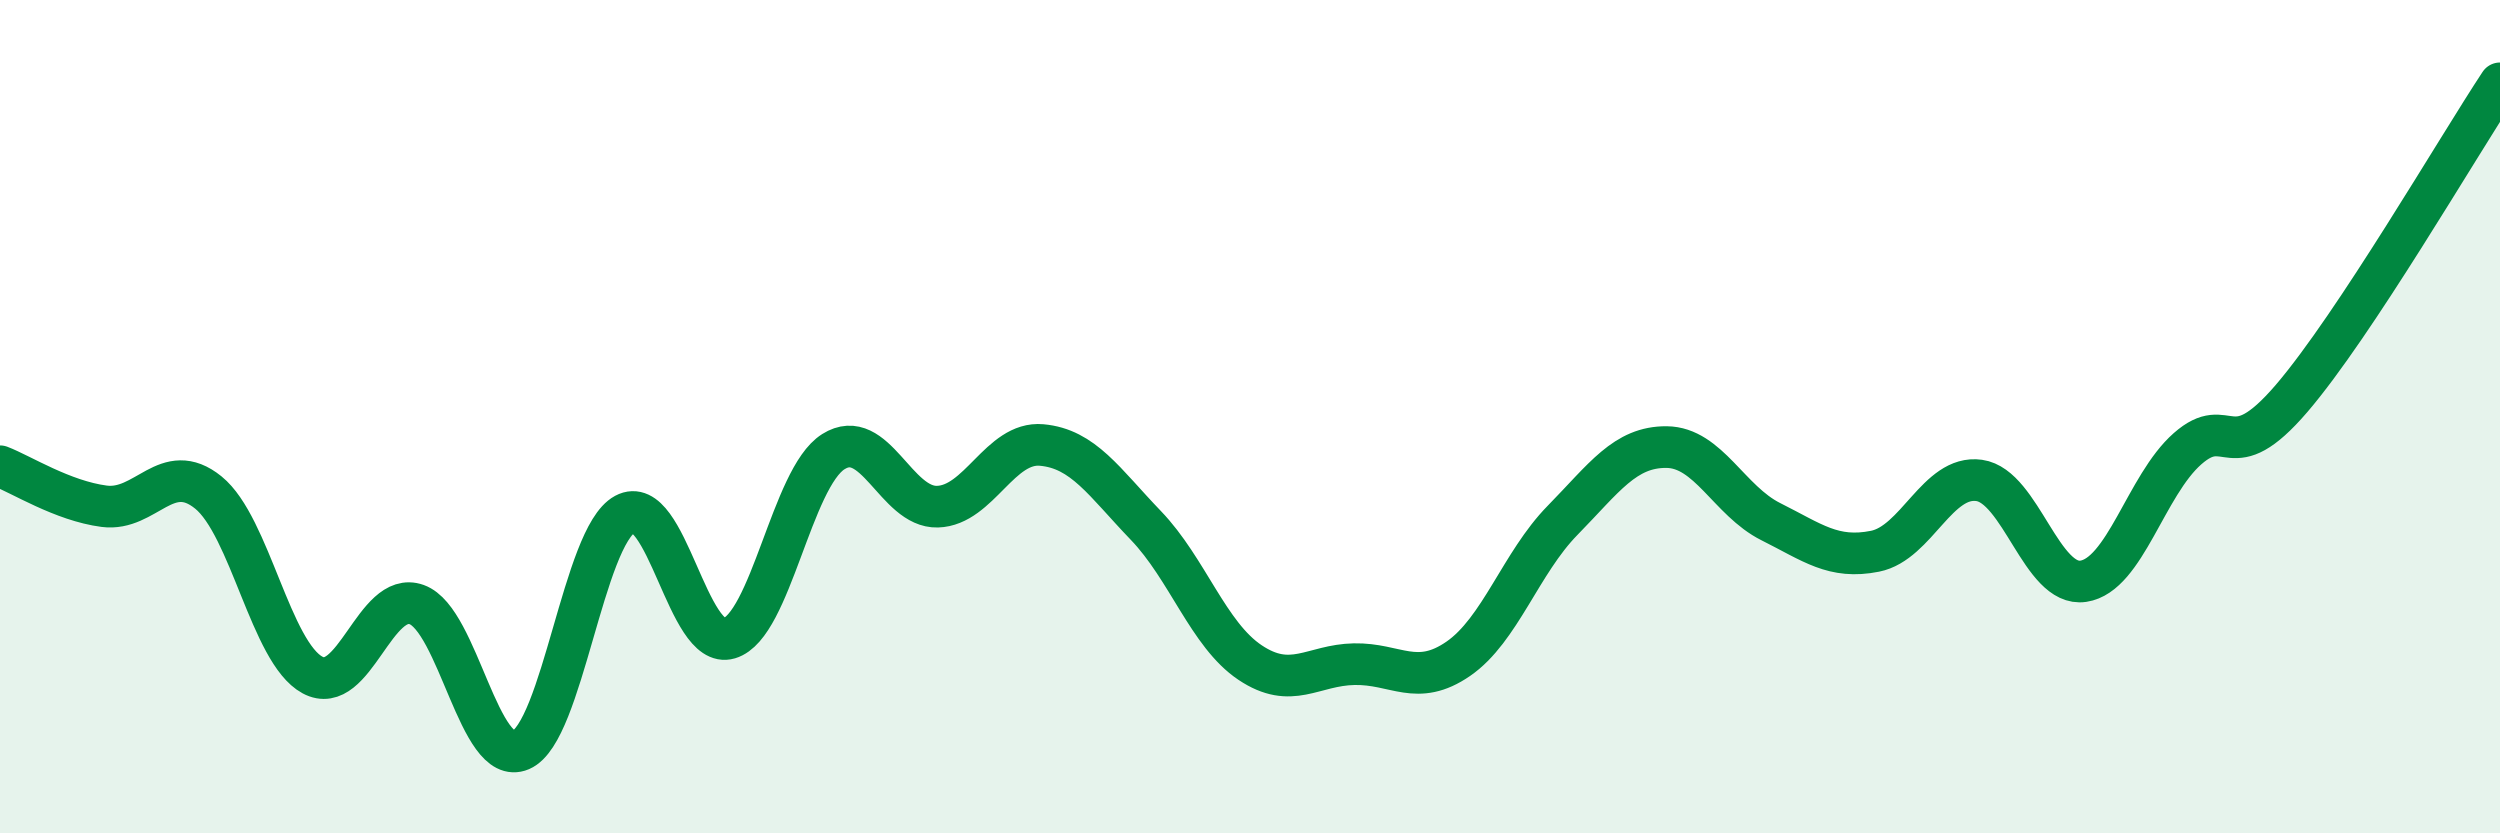
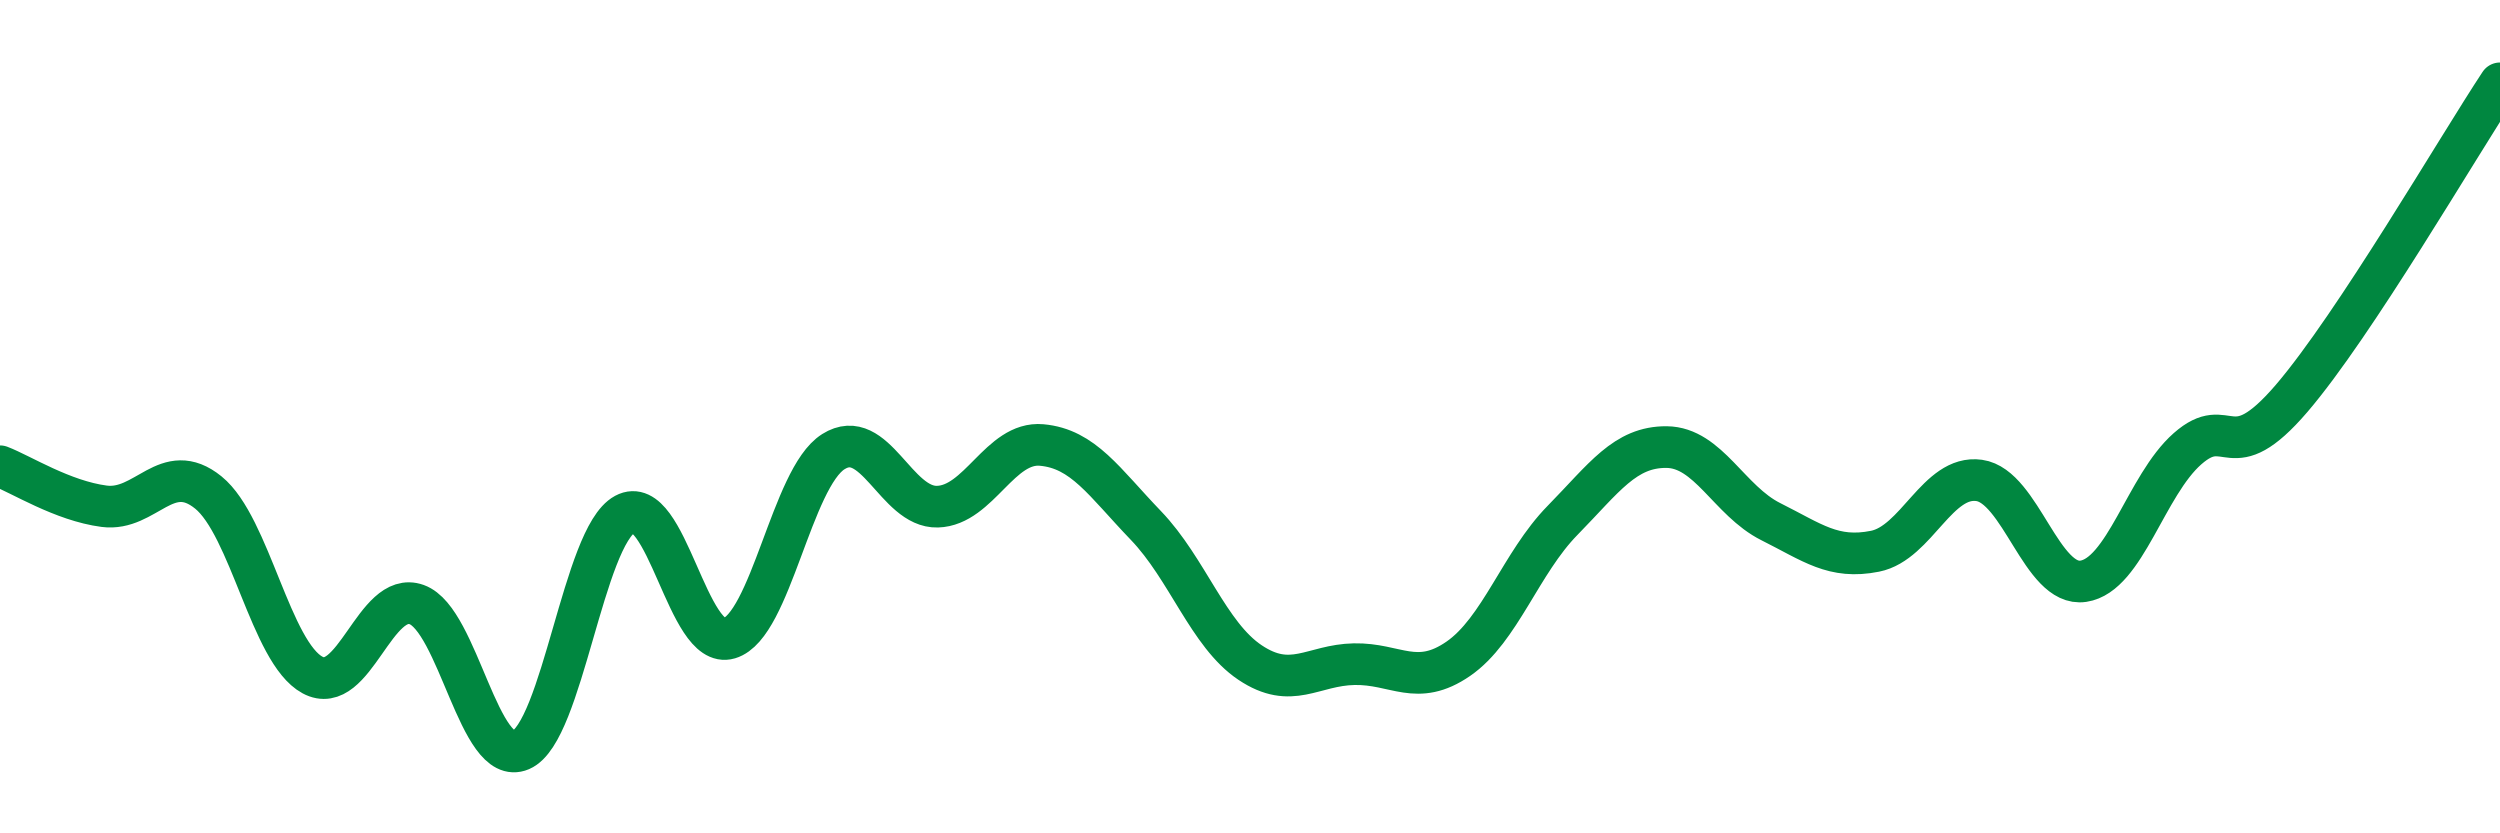
<svg xmlns="http://www.w3.org/2000/svg" width="60" height="20" viewBox="0 0 60 20">
-   <path d="M 0,11.19 C 0.5,11.38 1.5,12.02 2.5,12.15 C 3.5,12.28 4,11.01 5,11.82 C 6,12.63 6.5,15.66 7.5,16.2 C 8.5,16.74 9,14.15 10,14.51 C 11,14.87 11.5,18.43 12.5,18 C 13.5,17.57 14,12.88 15,12.34 C 16,11.8 16.5,15.62 17.5,15.32 C 18.5,15.02 19,11.47 20,10.84 C 21,10.21 21.5,12.19 22.5,12.16 C 23.5,12.13 24,10.59 25,10.68 C 26,10.77 26.5,11.57 27.5,12.61 C 28.5,13.65 29,15.23 30,15.9 C 31,16.57 31.5,15.96 32.5,15.94 C 33.5,15.92 34,16.5 35,15.81 C 36,15.12 36.5,13.51 37.5,12.49 C 38.5,11.47 39,10.72 40,10.73 C 41,10.74 41.5,12.02 42.5,12.52 C 43.5,13.02 44,13.43 45,13.23 C 46,13.03 46.5,11.39 47.5,11.53 C 48.5,11.67 49,14.1 50,13.95 C 51,13.8 51.5,11.65 52.5,10.77 C 53.5,9.89 53.5,11.31 55,9.56 C 56.5,7.81 59,3.51 60,2L60 20L0 20Z" fill="#008740" opacity="0.1" stroke-linecap="round" stroke-linejoin="round" />
  <path d="M 0,11.19 C 0.5,11.38 1.5,12.02 2.5,12.15 C 3.5,12.28 4,11.01 5,11.82 C 6,12.63 6.5,15.66 7.5,16.2 C 8.5,16.74 9,14.15 10,14.51 C 11,14.87 11.5,18.43 12.5,18 C 13.5,17.57 14,12.88 15,12.34 C 16,11.8 16.5,15.62 17.5,15.32 C 18.5,15.02 19,11.47 20,10.84 C 21,10.21 21.5,12.19 22.5,12.16 C 23.5,12.13 24,10.59 25,10.68 C 26,10.77 26.5,11.57 27.5,12.61 C 28.5,13.65 29,15.23 30,15.9 C 31,16.57 31.5,15.96 32.5,15.94 C 33.5,15.92 34,16.5 35,15.81 C 36,15.12 36.5,13.51 37.5,12.49 C 38.5,11.47 39,10.72 40,10.73 C 41,10.74 41.5,12.02 42.5,12.52 C 43.5,13.02 44,13.43 45,13.23 C 46,13.03 46.5,11.39 47.5,11.53 C 48.5,11.67 49,14.1 50,13.95 C 51,13.8 51.5,11.65 52.5,10.77 C 53.5,9.89 53.5,11.31 55,9.56 C 56.5,7.81 59,3.51 60,2" stroke="#008740" stroke-width="1" fill="none" stroke-linecap="round" stroke-linejoin="round" />
</svg>